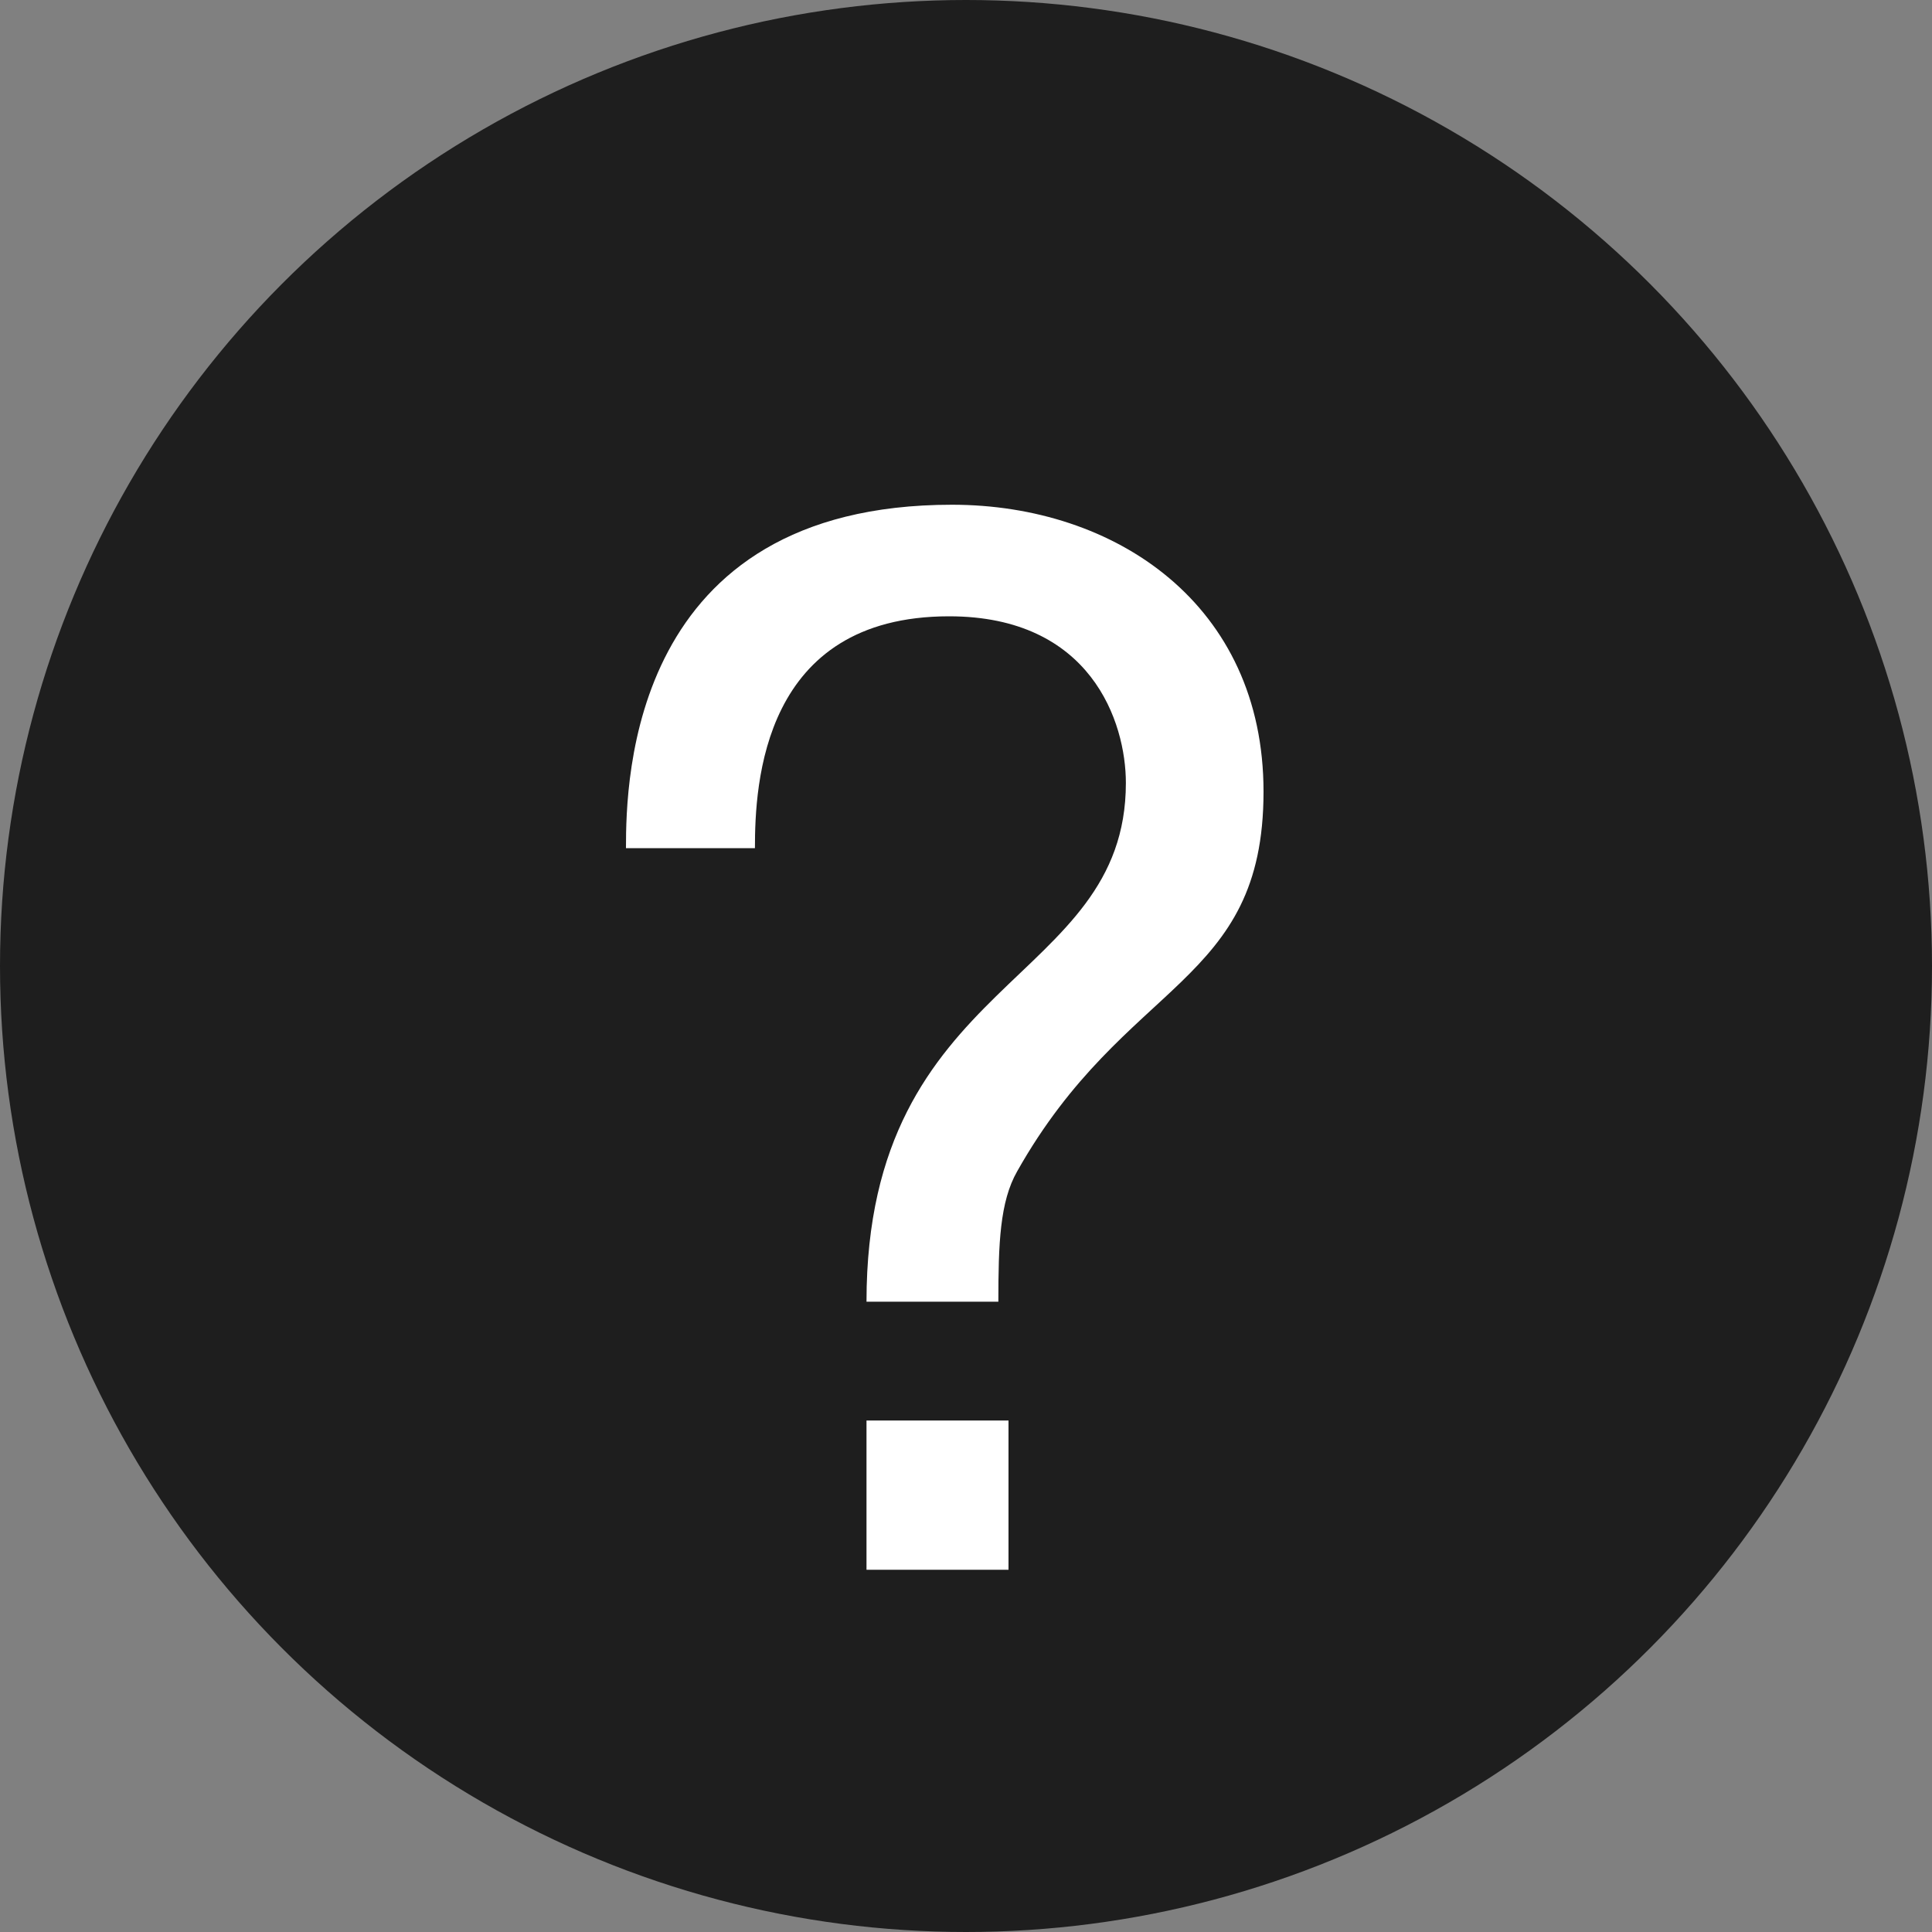
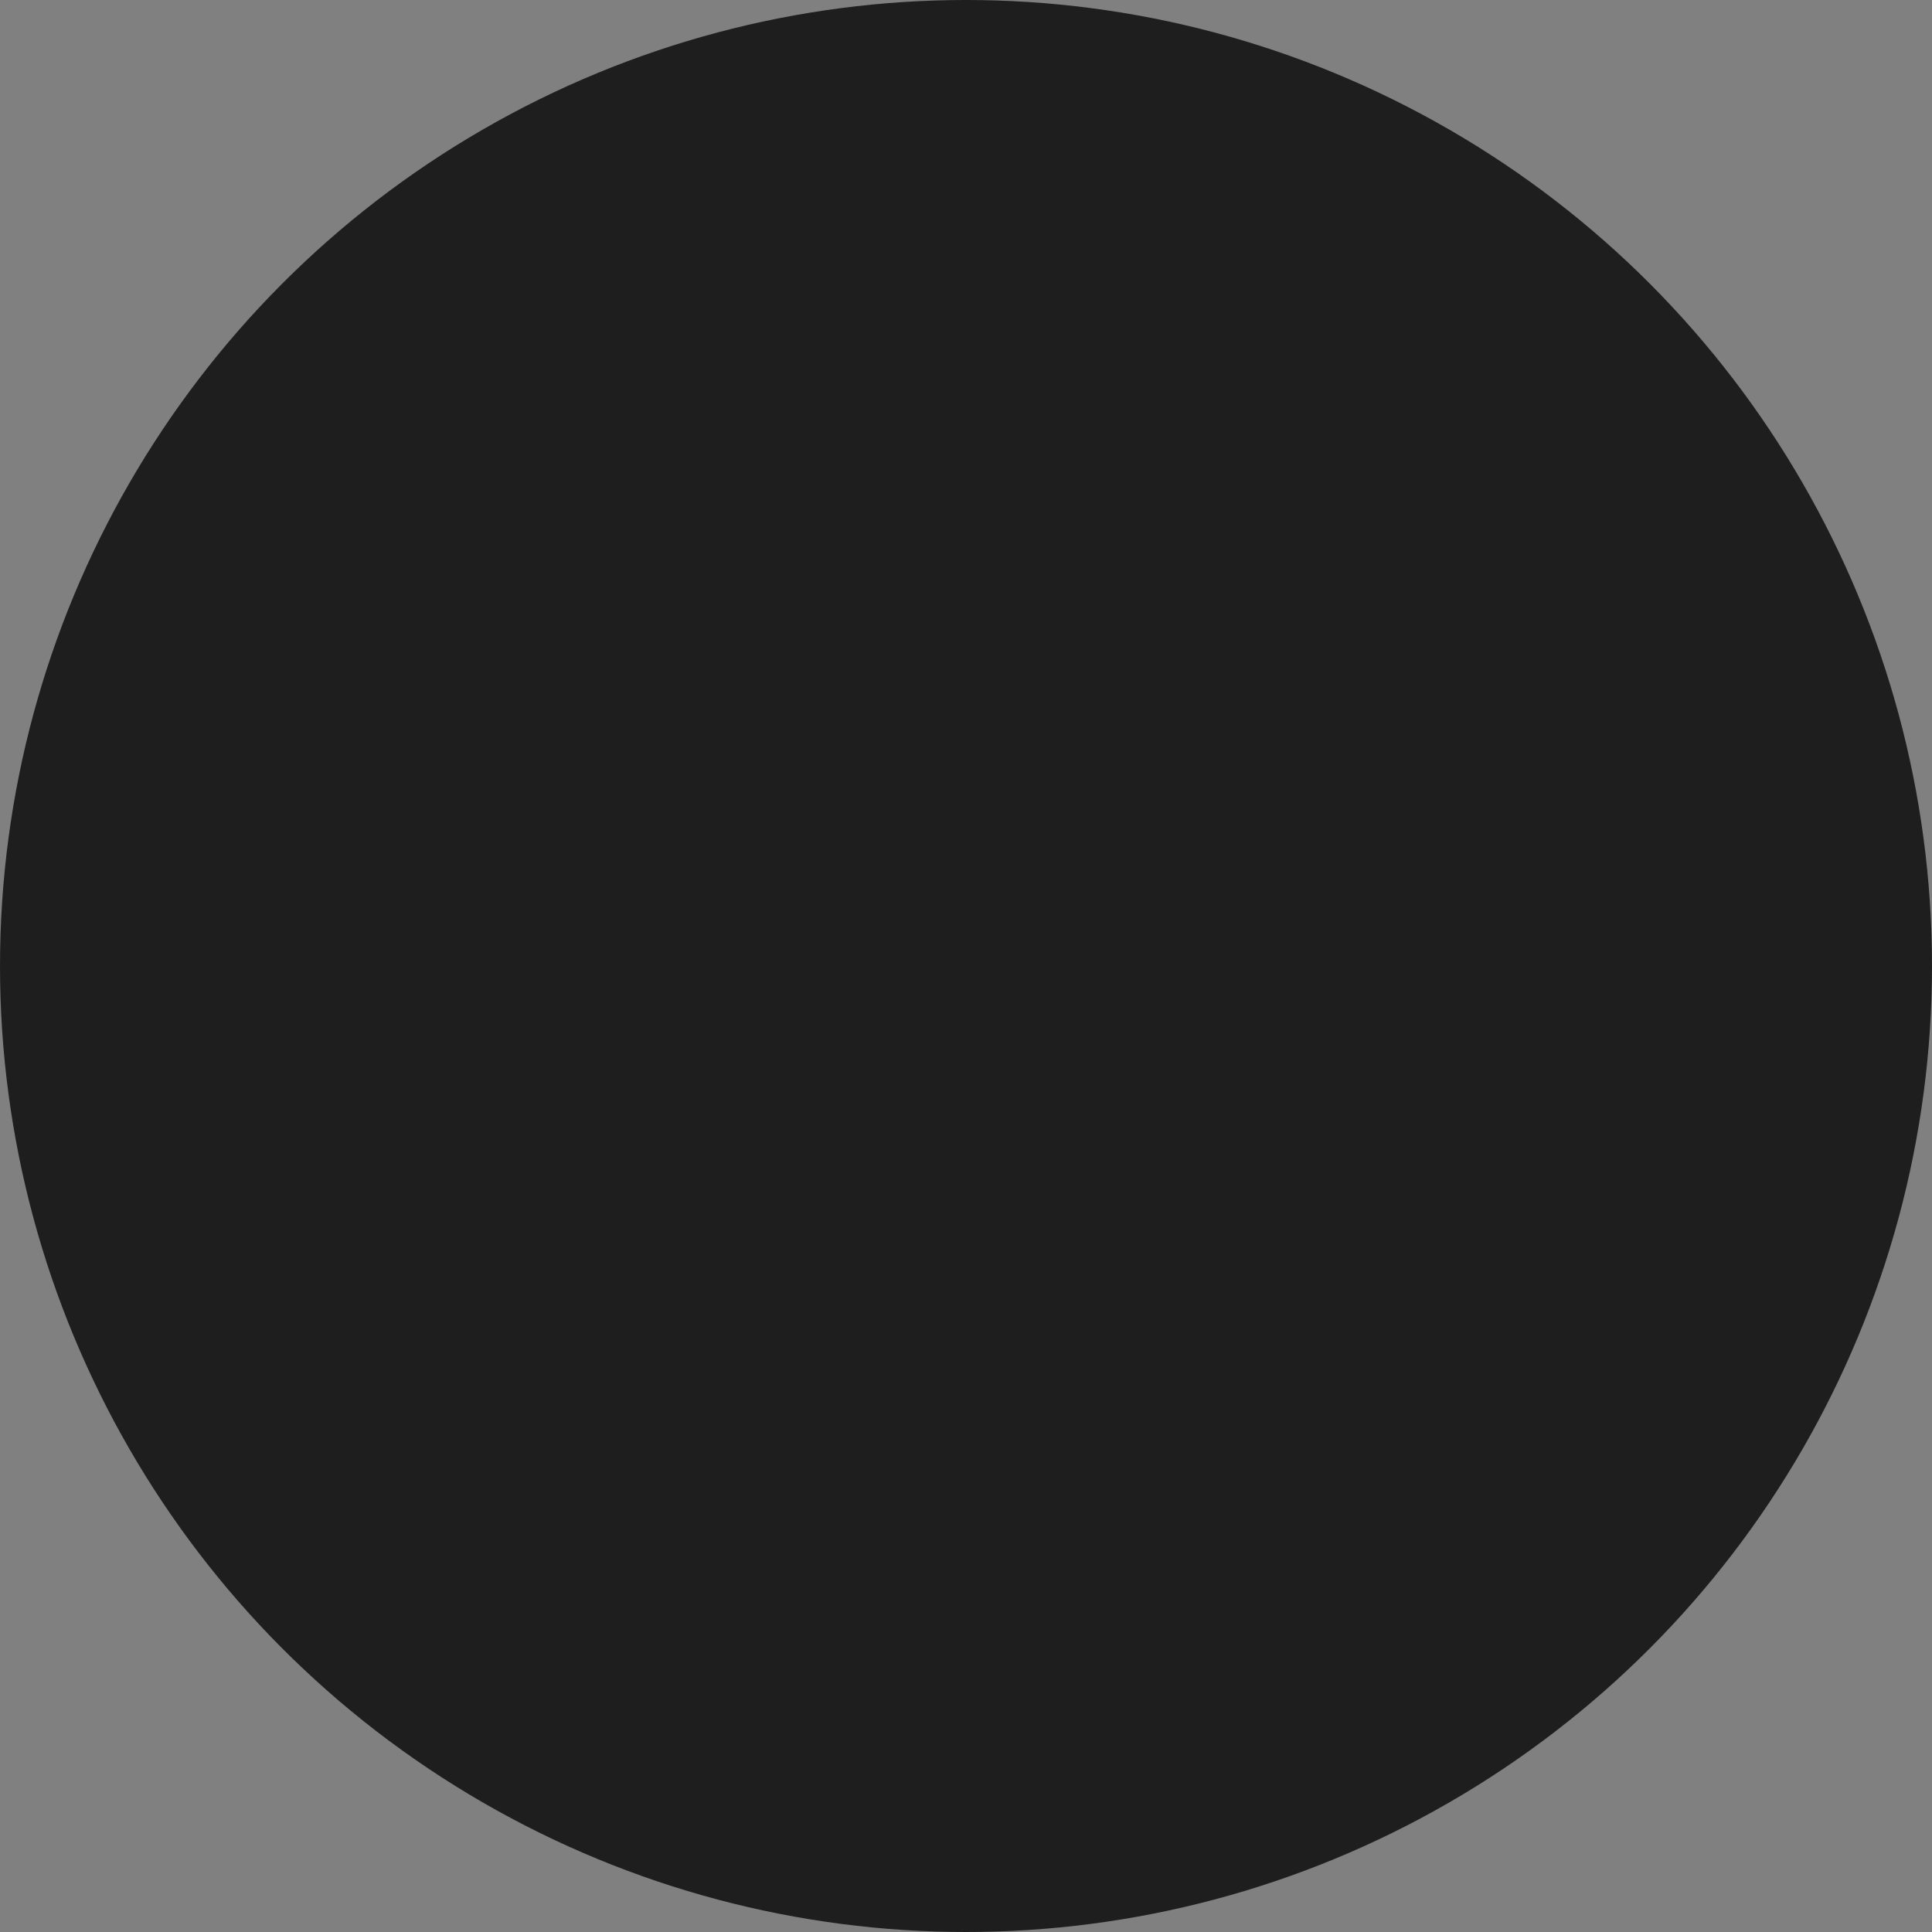
<svg xmlns="http://www.w3.org/2000/svg" width="32" height="32" viewBox="0 0 32 32" fill="none">
  <rect x="0" y="0" width="32" height="32" fill="#808080" stroke="none" />
  <circle cx="16" cy="16" r="16" fill="#1E1E1E" />
-   <path d="M12.504 14.048H10.368C10.368 12.92 10.44 8.36 15.768 8.36C18.48 8.36 20.928 10.016 20.928 13.112C20.928 16.328 18.648 16.208 16.848 19.4C16.56 19.904 16.536 20.6 16.536 21.56H14.352C14.352 16.16 18.648 16.328 18.648 12.968C18.648 11.96 18.072 10.208 15.72 10.208C12.624 10.208 12.504 12.992 12.504 14.048ZM16.704 23.528V26H14.352V23.528H16.704Z" fill="white" />
</svg>